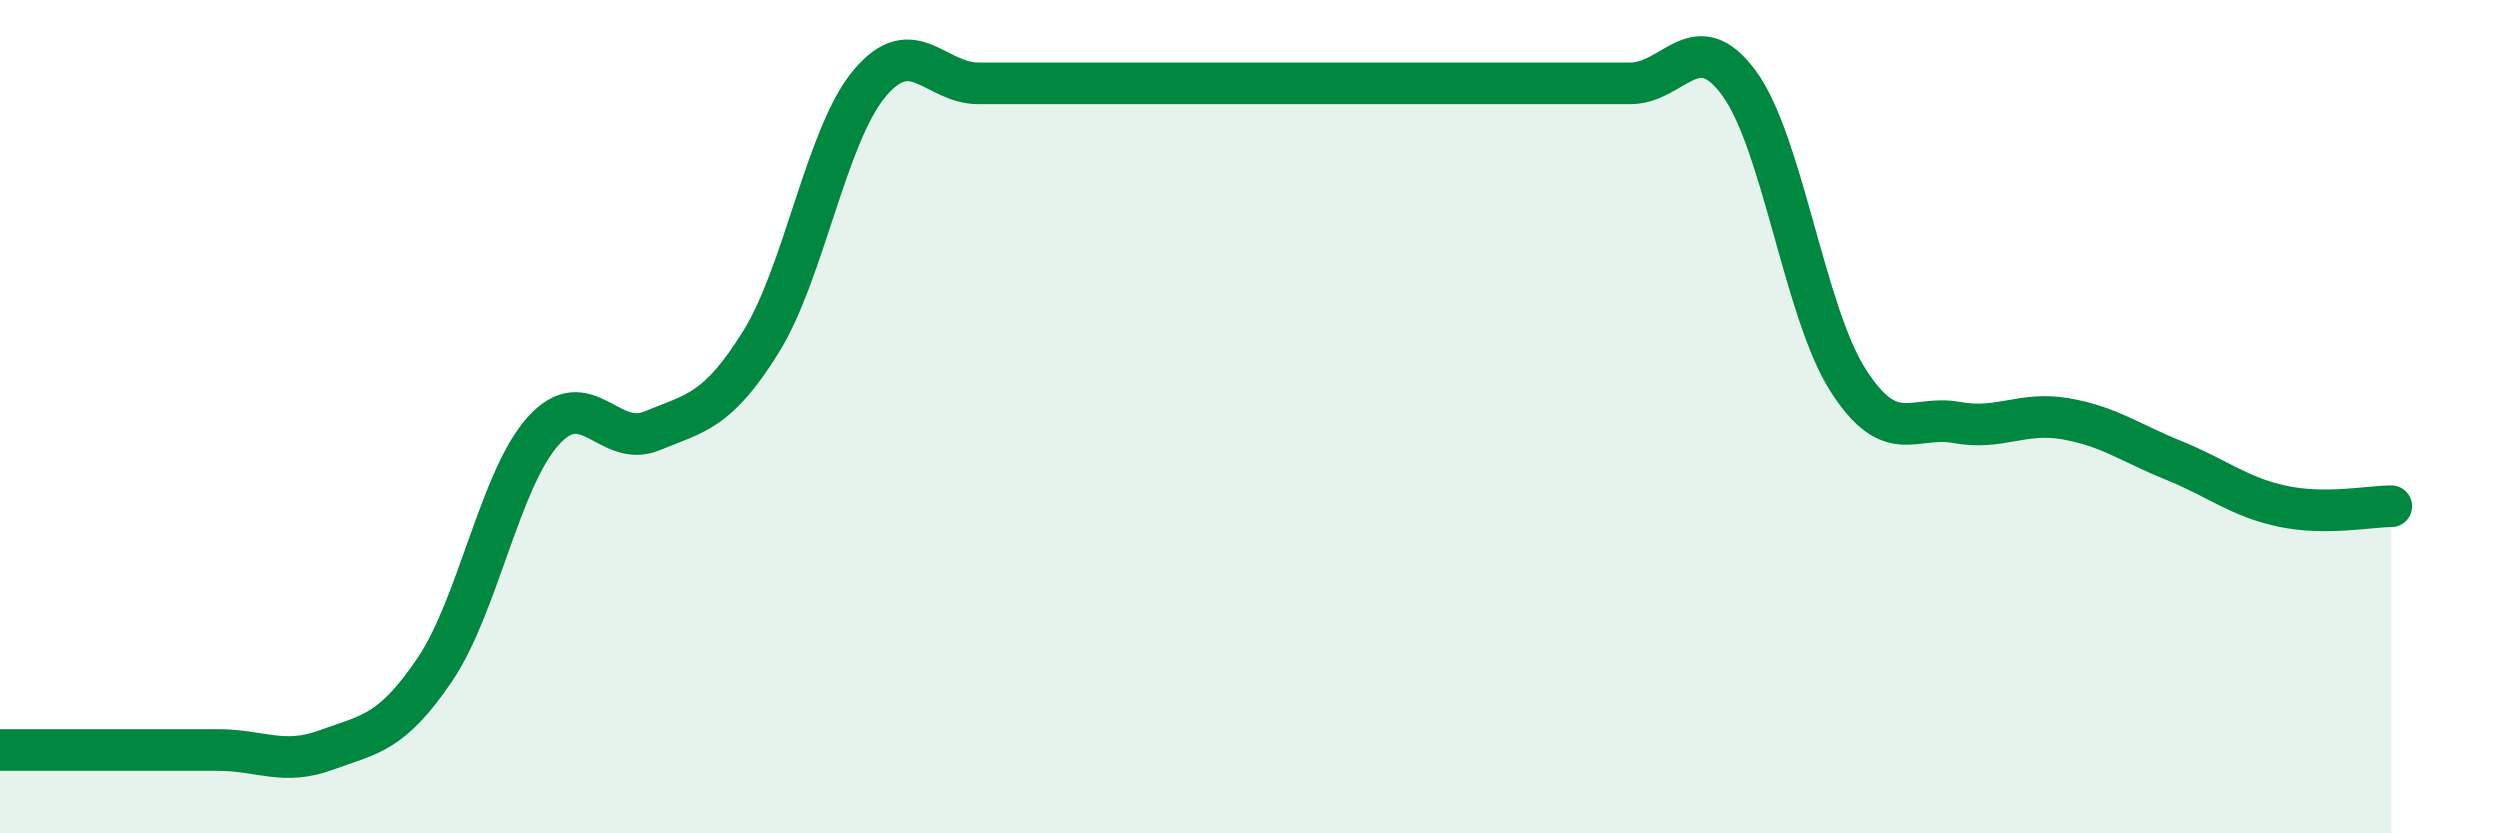
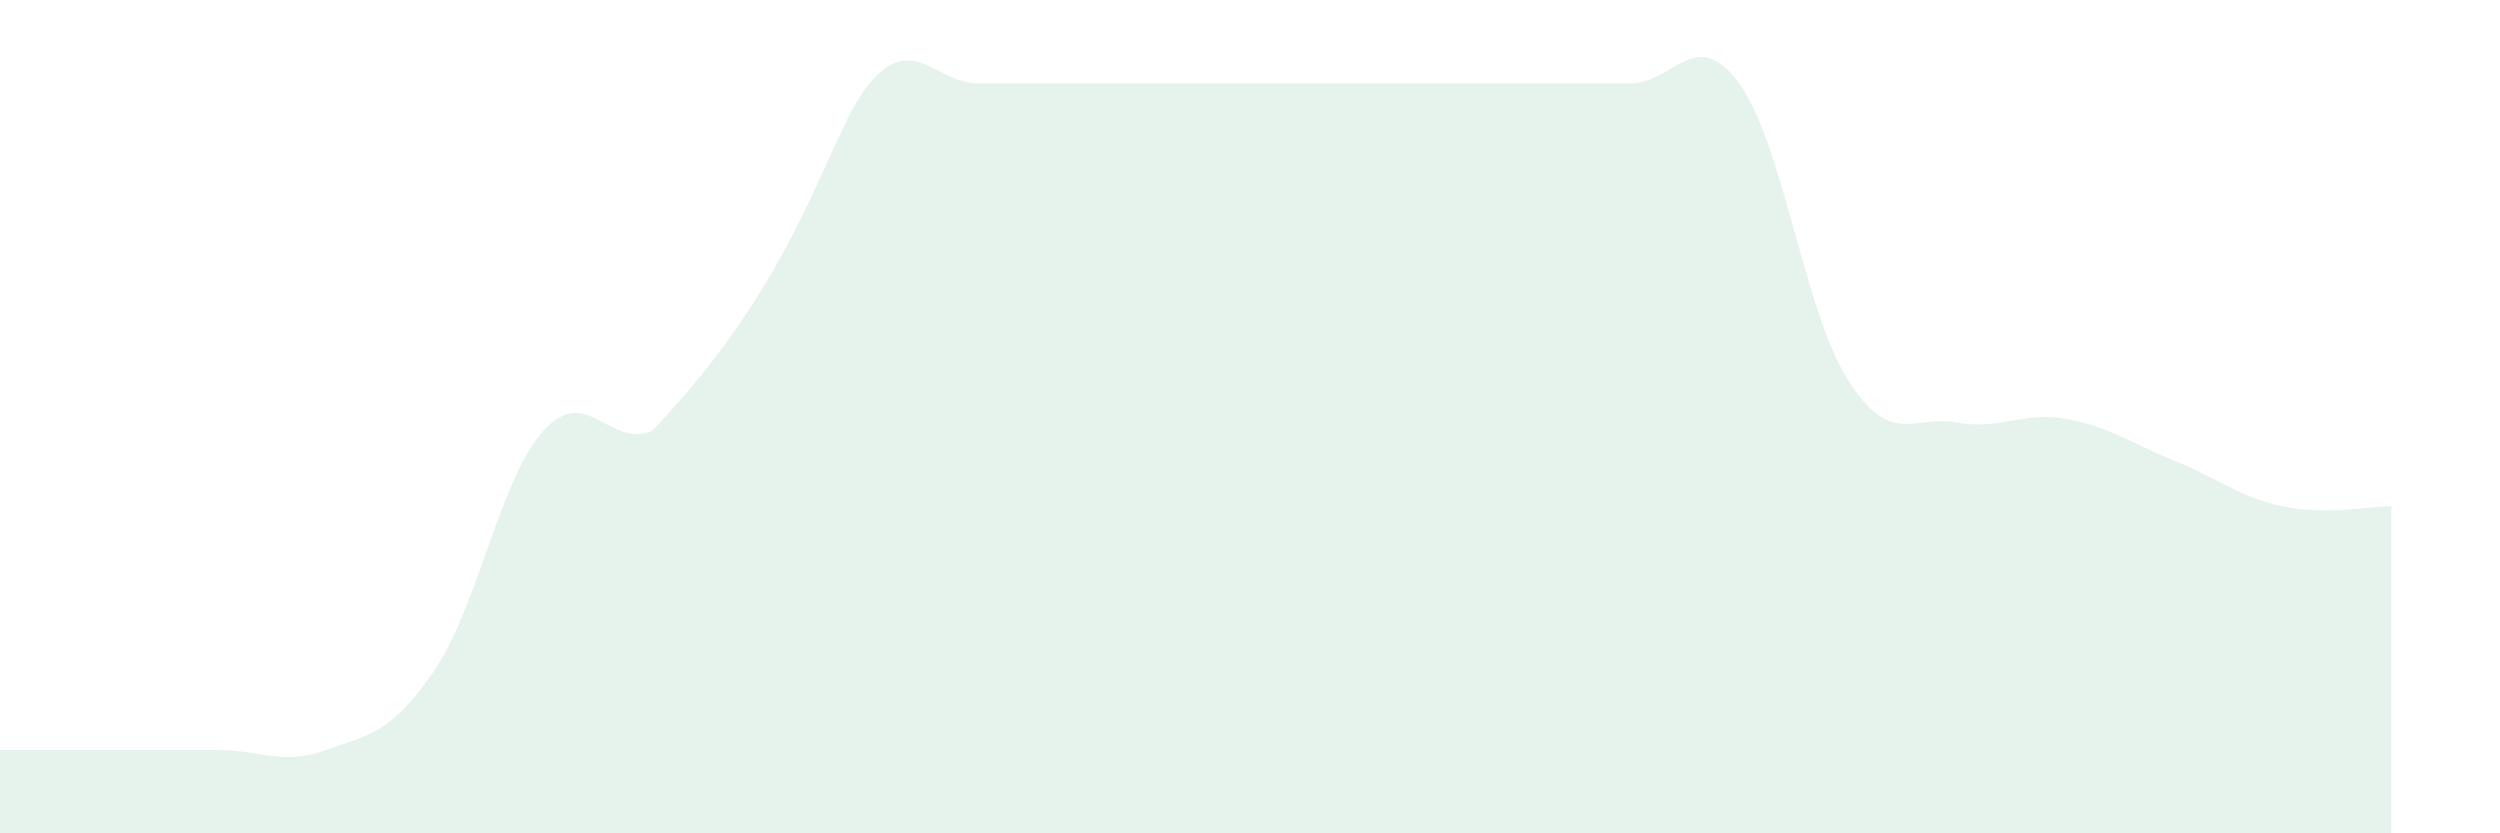
<svg xmlns="http://www.w3.org/2000/svg" width="60" height="20" viewBox="0 0 60 20">
-   <path d="M 0,18 C 0.52,18 1.57,18 2.61,18 C 3.65,18 4.18,18 5.22,18 C 6.26,18 6.79,18.38 7.83,18 C 8.87,17.62 9.39,17.61 10.43,16.08 C 11.47,14.55 12,11.49 13.04,10.34 C 14.08,9.19 14.61,10.77 15.65,10.34 C 16.69,9.91 17.22,9.88 18.26,8.21 C 19.3,6.54 19.83,3.24 20.87,2 C 21.91,0.76 22.44,2 23.48,2 C 24.52,2 25.05,2 26.09,2 C 27.13,2 27.66,2 28.7,2 C 29.74,2 30.26,2 31.3,2 C 32.34,2 32.87,2 33.91,2 C 34.95,2 35.48,2 36.52,2 C 37.56,2 38.09,2 39.13,2 C 40.17,2 40.7,0.58 41.74,2 C 42.78,3.42 43.31,7.49 44.35,9.12 C 45.39,10.75 45.92,9.95 46.96,10.14 C 48,10.33 48.53,9.87 49.57,10.05 C 50.61,10.23 51.13,10.63 52.17,11.05 C 53.21,11.47 53.74,11.93 54.78,12.15 C 55.82,12.37 56.87,12.15 57.39,12.15L57.39 20L0 20Z" fill="#008740" opacity="0.1" stroke-linecap="round" stroke-linejoin="round" />
-   <path d="M 0,18 C 0.52,18 1.57,18 2.61,18 C 3.65,18 4.18,18 5.22,18 C 6.26,18 6.79,18.38 7.83,18 C 8.87,17.62 9.39,17.61 10.43,16.08 C 11.47,14.55 12,11.49 13.04,10.34 C 14.08,9.19 14.61,10.77 15.65,10.34 C 16.69,9.91 17.22,9.88 18.26,8.21 C 19.3,6.54 19.83,3.24 20.87,2 C 21.91,0.76 22.44,2 23.48,2 C 24.52,2 25.05,2 26.09,2 C 27.13,2 27.66,2 28.7,2 C 29.74,2 30.26,2 31.3,2 C 32.34,2 32.87,2 33.91,2 C 34.95,2 35.48,2 36.52,2 C 37.56,2 38.09,2 39.13,2 C 40.17,2 40.7,0.58 41.74,2 C 42.78,3.42 43.31,7.49 44.35,9.12 C 45.39,10.75 45.92,9.95 46.96,10.14 C 48,10.33 48.53,9.87 49.57,10.05 C 50.61,10.23 51.13,10.63 52.17,11.05 C 53.21,11.47 53.74,11.93 54.78,12.15 C 55.82,12.37 56.87,12.15 57.39,12.15" stroke="#008740" stroke-width="1" fill="none" stroke-linecap="round" stroke-linejoin="round" />
+   <path d="M 0,18 C 0.52,18 1.57,18 2.61,18 C 3.65,18 4.18,18 5.22,18 C 6.26,18 6.79,18.38 7.83,18 C 8.87,17.62 9.39,17.61 10.43,16.08 C 11.47,14.55 12,11.49 13.04,10.34 C 14.08,9.19 14.61,10.77 15.65,10.34 C 19.3,6.54 19.83,3.24 20.87,2 C 21.91,0.76 22.44,2 23.48,2 C 24.52,2 25.05,2 26.09,2 C 27.13,2 27.66,2 28.7,2 C 29.74,2 30.26,2 31.3,2 C 32.34,2 32.87,2 33.91,2 C 34.95,2 35.48,2 36.52,2 C 37.56,2 38.09,2 39.13,2 C 40.17,2 40.7,0.58 41.74,2 C 42.78,3.42 43.31,7.49 44.35,9.12 C 45.39,10.75 45.92,9.95 46.96,10.14 C 48,10.33 48.53,9.87 49.57,10.05 C 50.61,10.23 51.13,10.63 52.17,11.05 C 53.21,11.47 53.74,11.93 54.78,12.15 C 55.82,12.37 56.87,12.15 57.39,12.15L57.39 20L0 20Z" fill="#008740" opacity="0.1" stroke-linecap="round" stroke-linejoin="round" />
</svg>